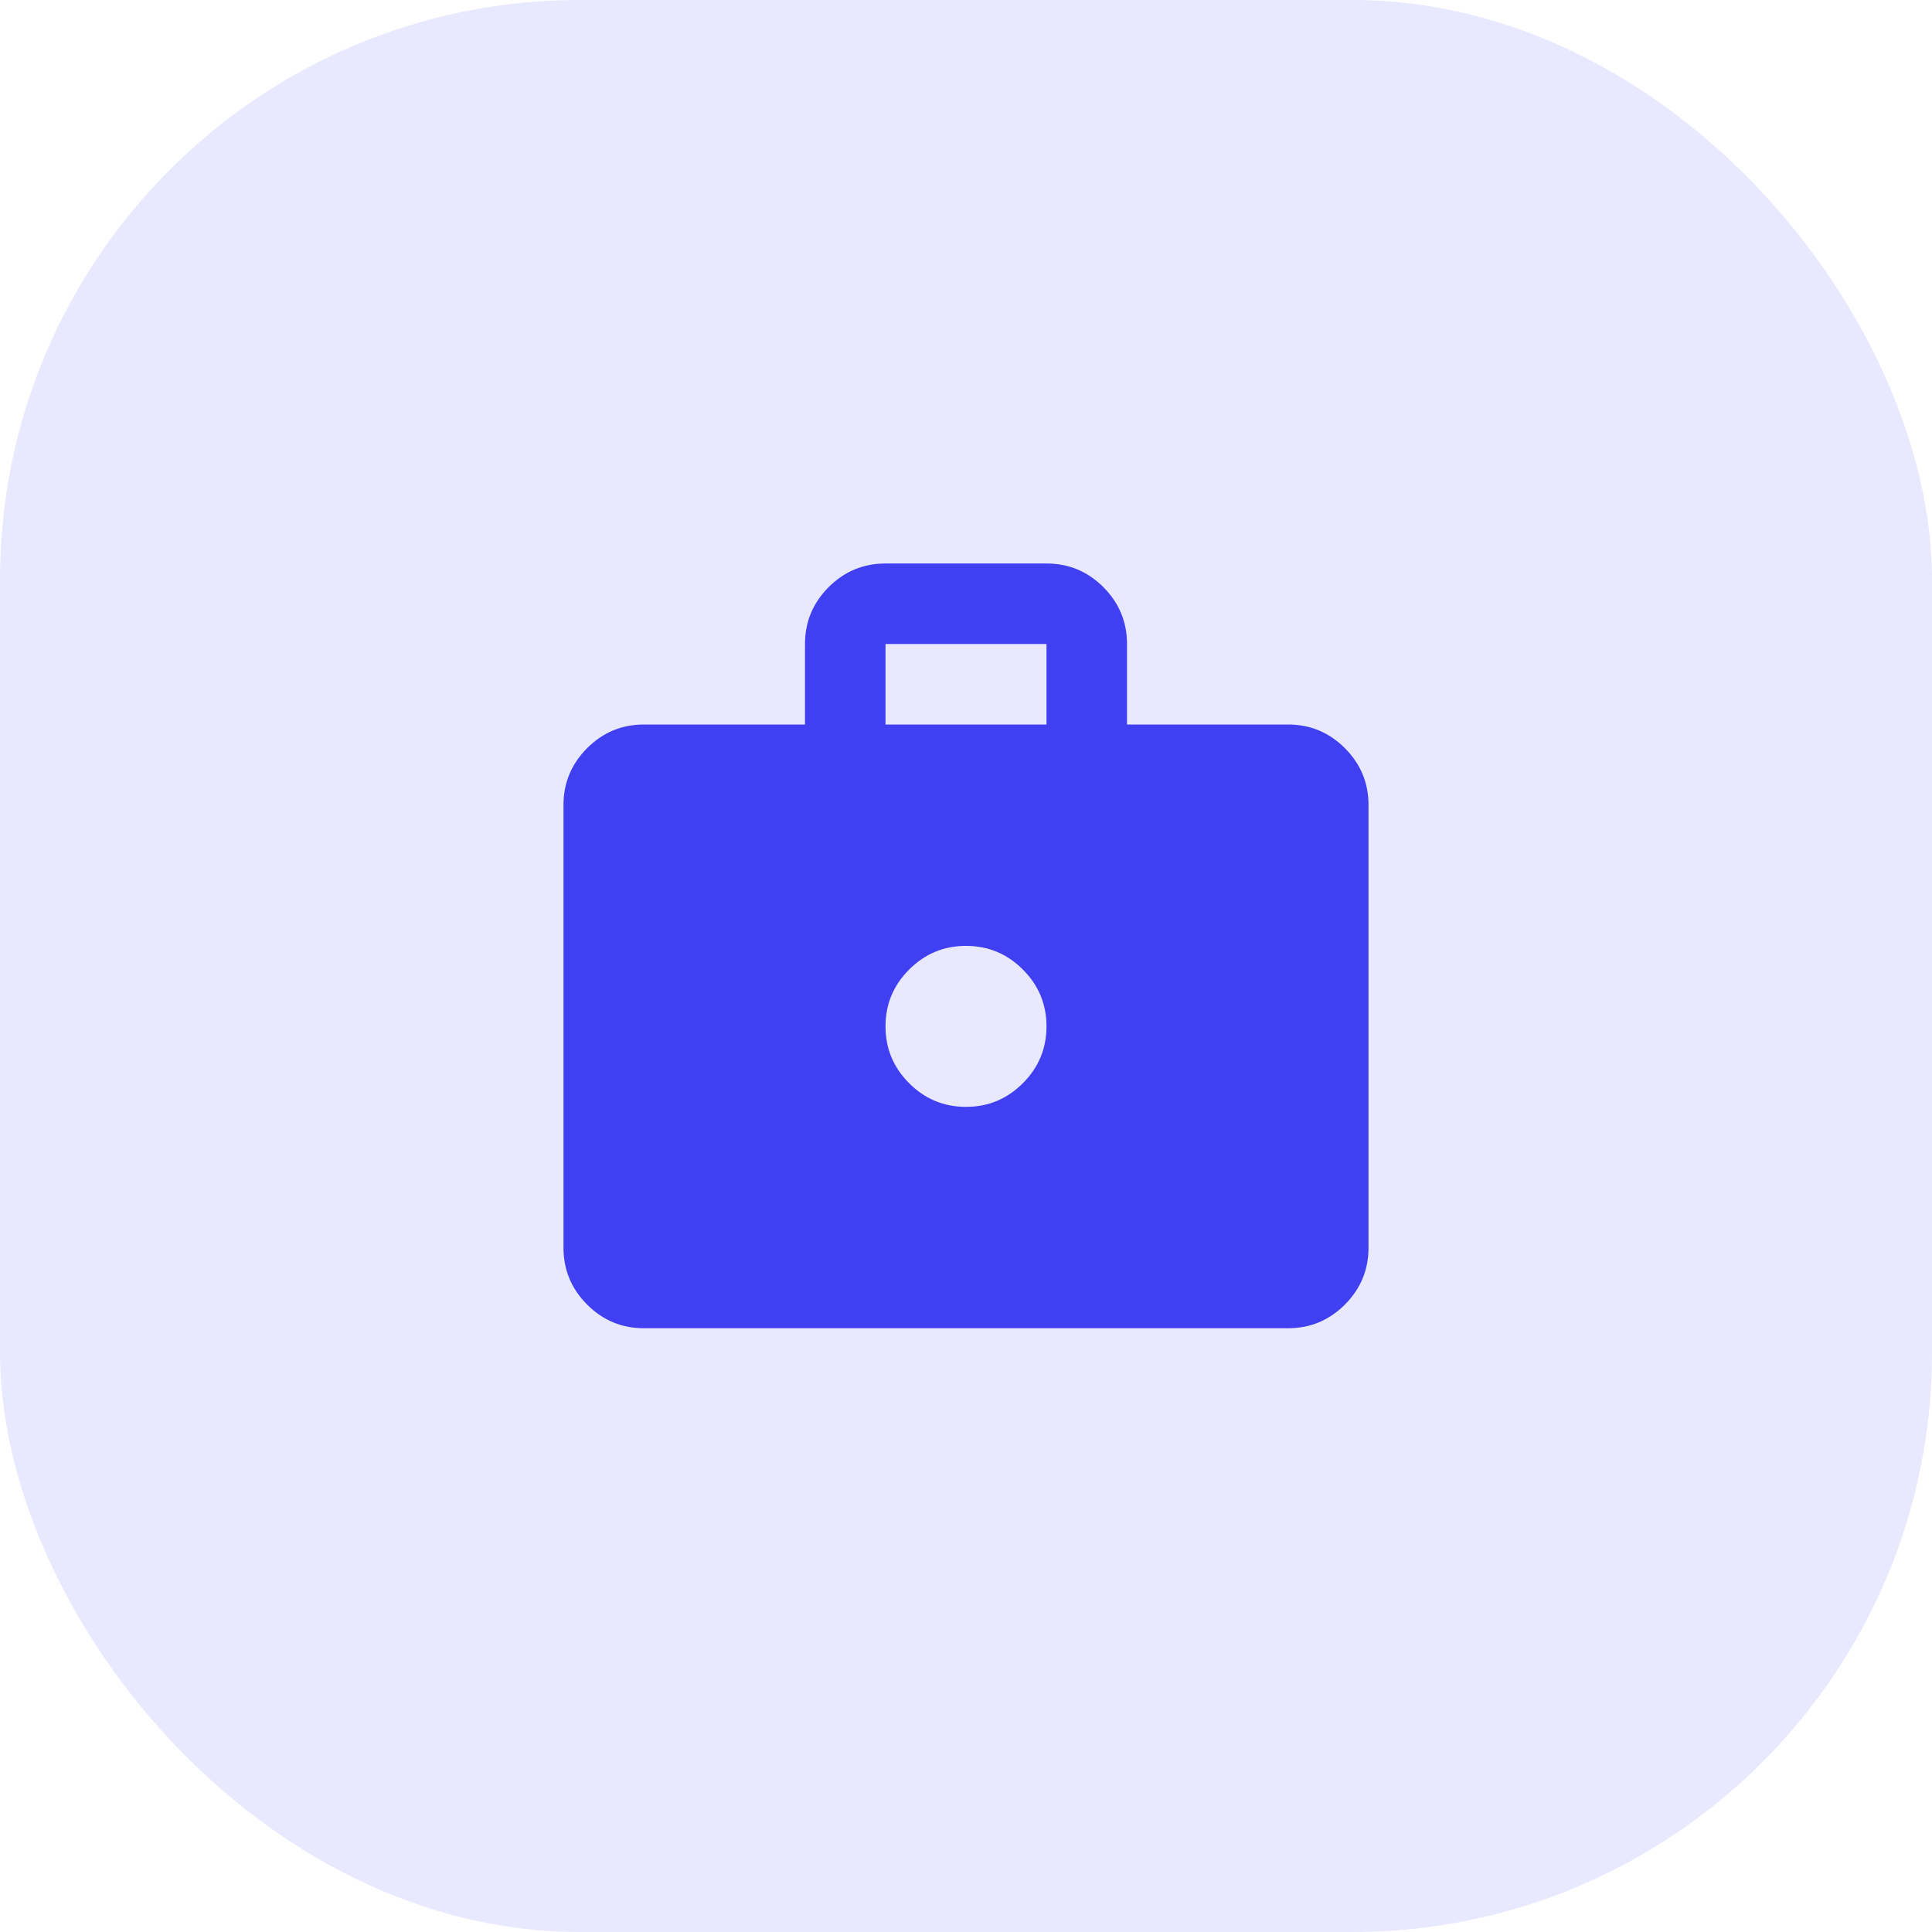
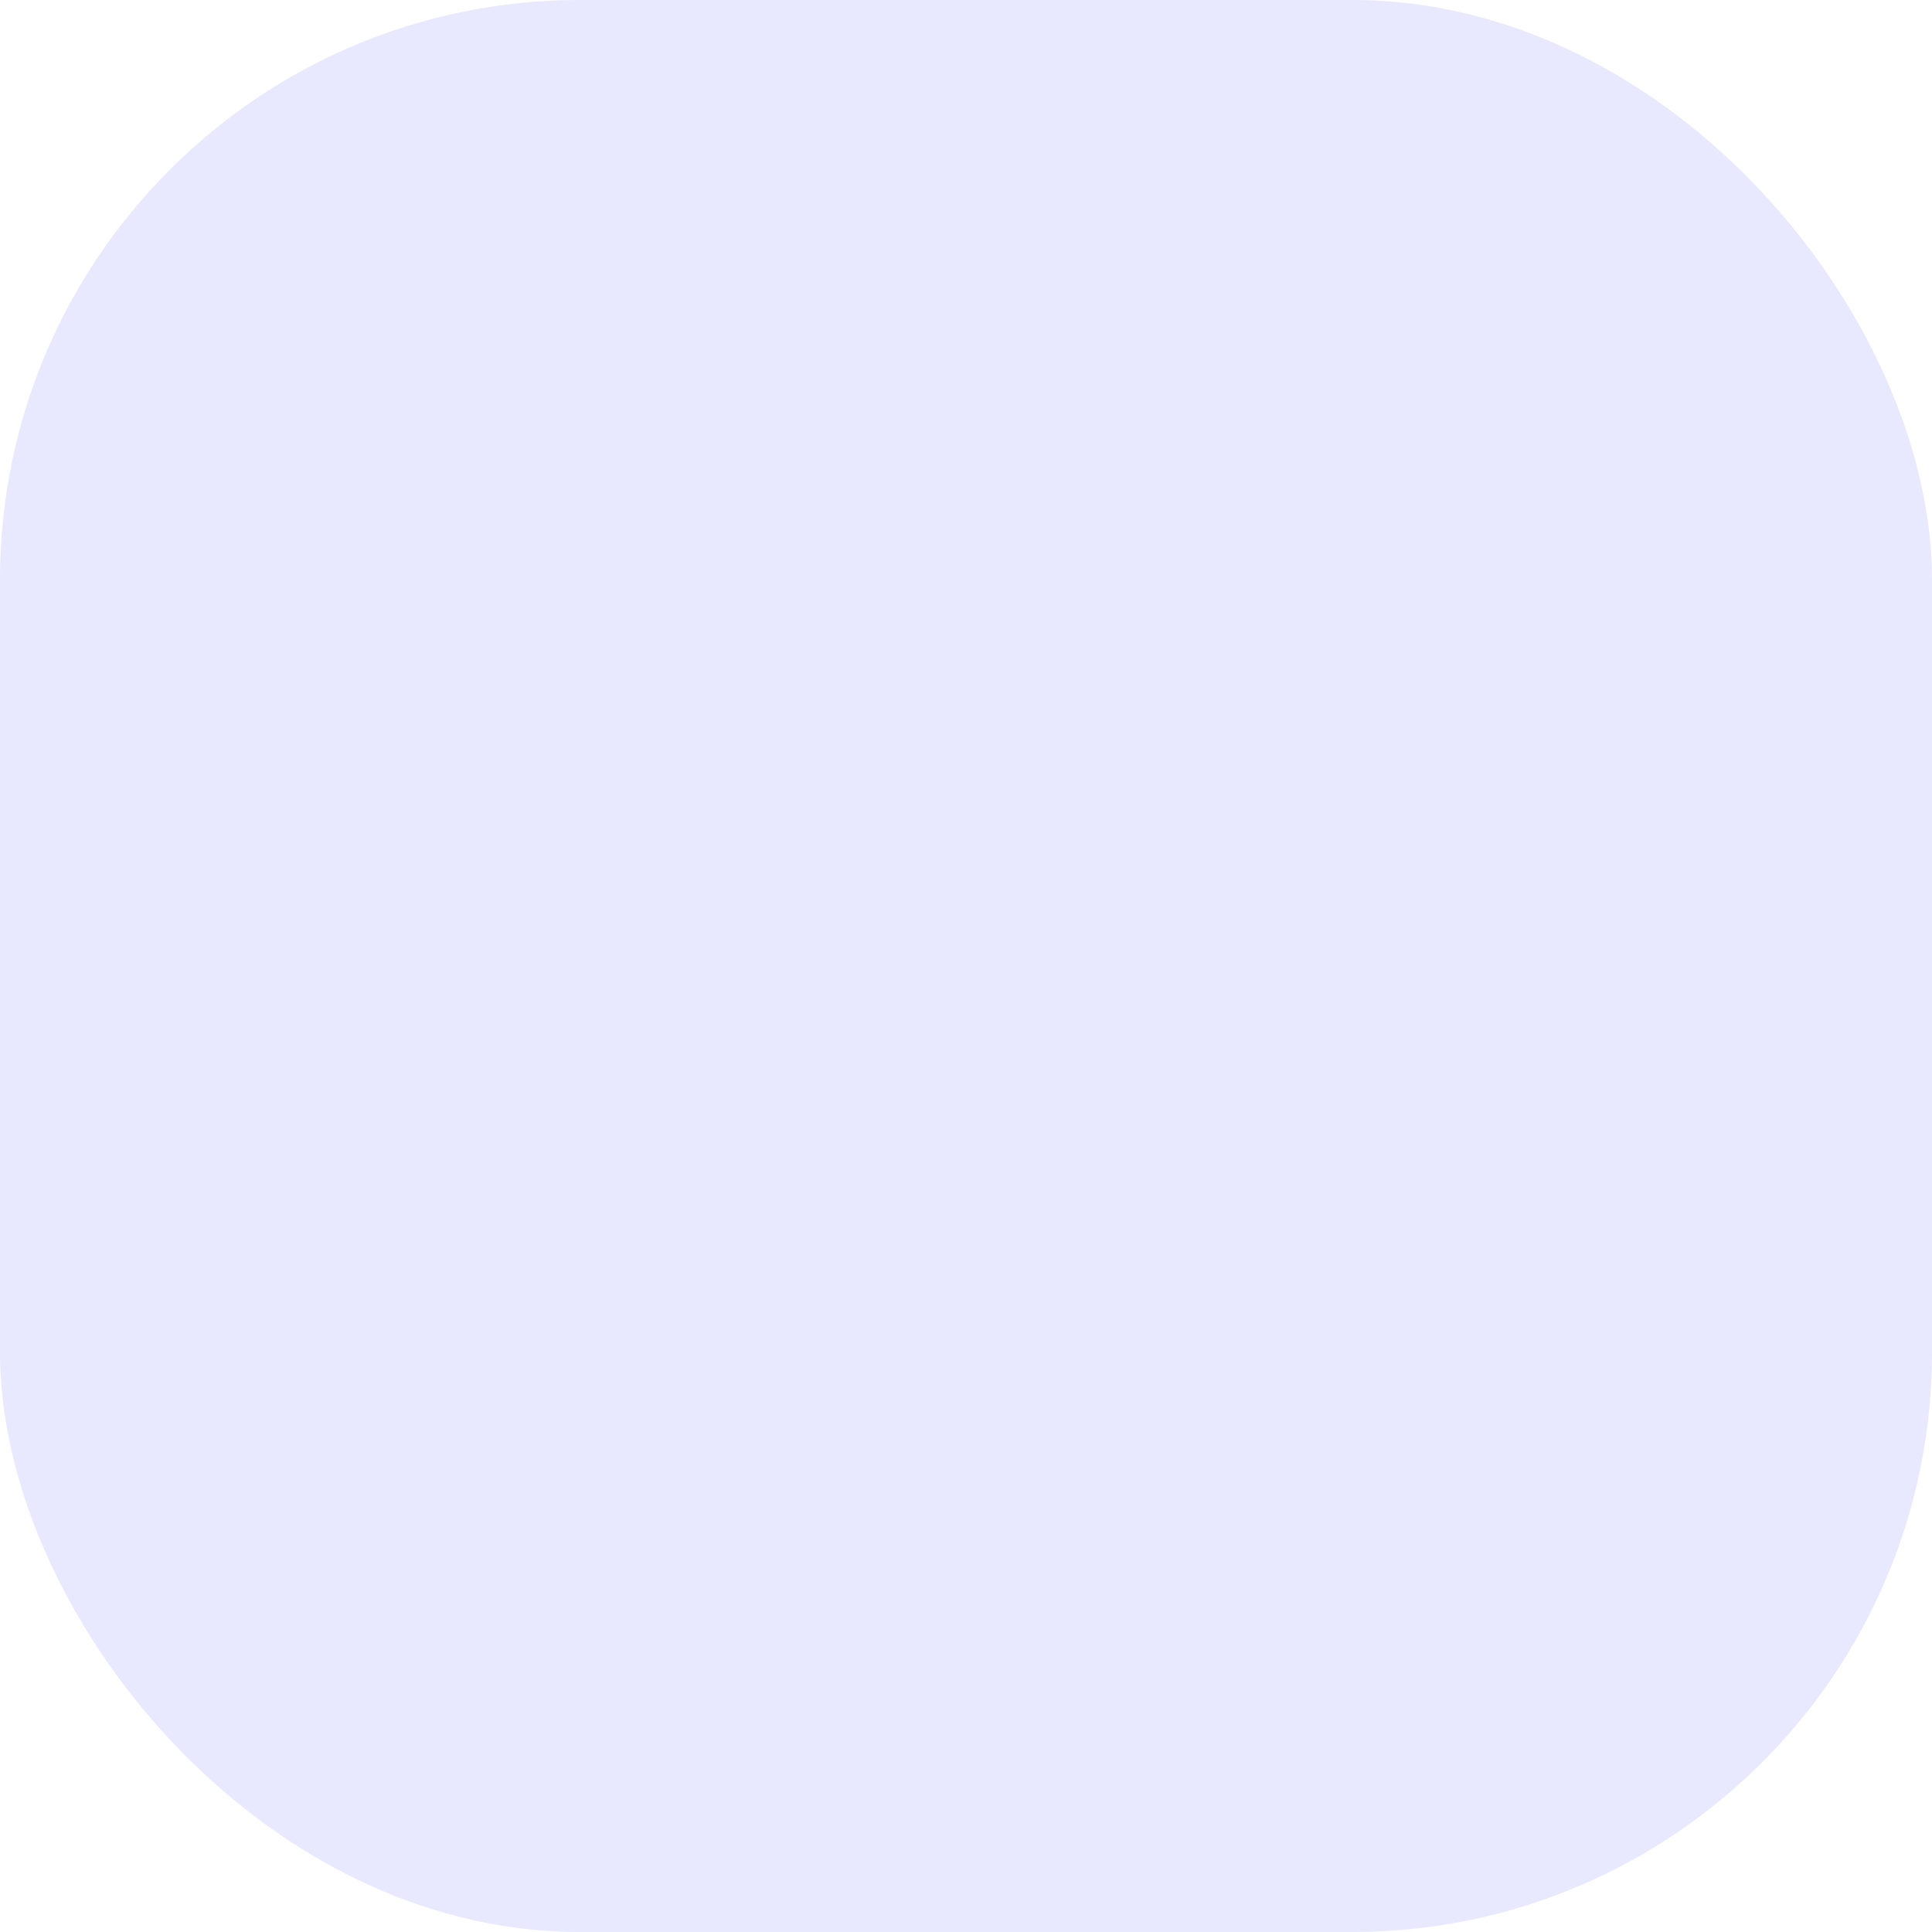
<svg xmlns="http://www.w3.org/2000/svg" width="80" height="80" viewBox="0 0 80 80" fill="none">
  <rect width="80" height="80" rx="24" fill="#4040F2" fill-opacity="0.12" />
  <mask id="mask0_315_15481" style="mask-type:alpha" maskUnits="userSpaceOnUse" x="20" y="20" width="40" height="40">
-     <rect x="20" y="20" width="40" height="40" fill="#D9D9D9" />
-   </mask>
+     </mask>
  <g mask="url(#mask0_315_15481)">
-     <path d="M26.667 55C25.75 55 24.965 54.674 24.312 54.021C23.66 53.368 23.333 52.583 23.333 51.667V33.333C23.333 32.417 23.66 31.632 24.312 30.979C24.965 30.326 25.75 30 26.667 30H33.333V26.667C33.333 25.75 33.66 24.965 34.312 24.312C34.965 23.66 35.75 23.333 36.667 23.333H43.333C44.25 23.333 45.035 23.66 45.688 24.312C46.34 24.965 46.667 25.75 46.667 26.667V30H53.333C54.25 30 55.035 30.326 55.688 30.979C56.34 31.632 56.667 32.417 56.667 33.333V51.667C56.667 52.583 56.34 53.368 55.688 54.021C55.035 54.674 54.25 55 53.333 55H26.667ZM36.667 30H43.333V26.667H36.667V30ZM40 45.833C40.917 45.833 41.701 45.507 42.354 44.854C43.007 44.201 43.333 43.417 43.333 42.5C43.333 41.583 43.007 40.799 42.354 40.146C41.701 39.493 40.917 39.167 40 39.167C39.083 39.167 38.299 39.493 37.646 40.146C36.993 40.799 36.667 41.583 36.667 42.5C36.667 43.417 36.993 44.201 37.646 44.854C38.299 45.507 39.083 45.833 40 45.833Z" fill="#4040F2" />
-   </g>
+     </g>
</svg>